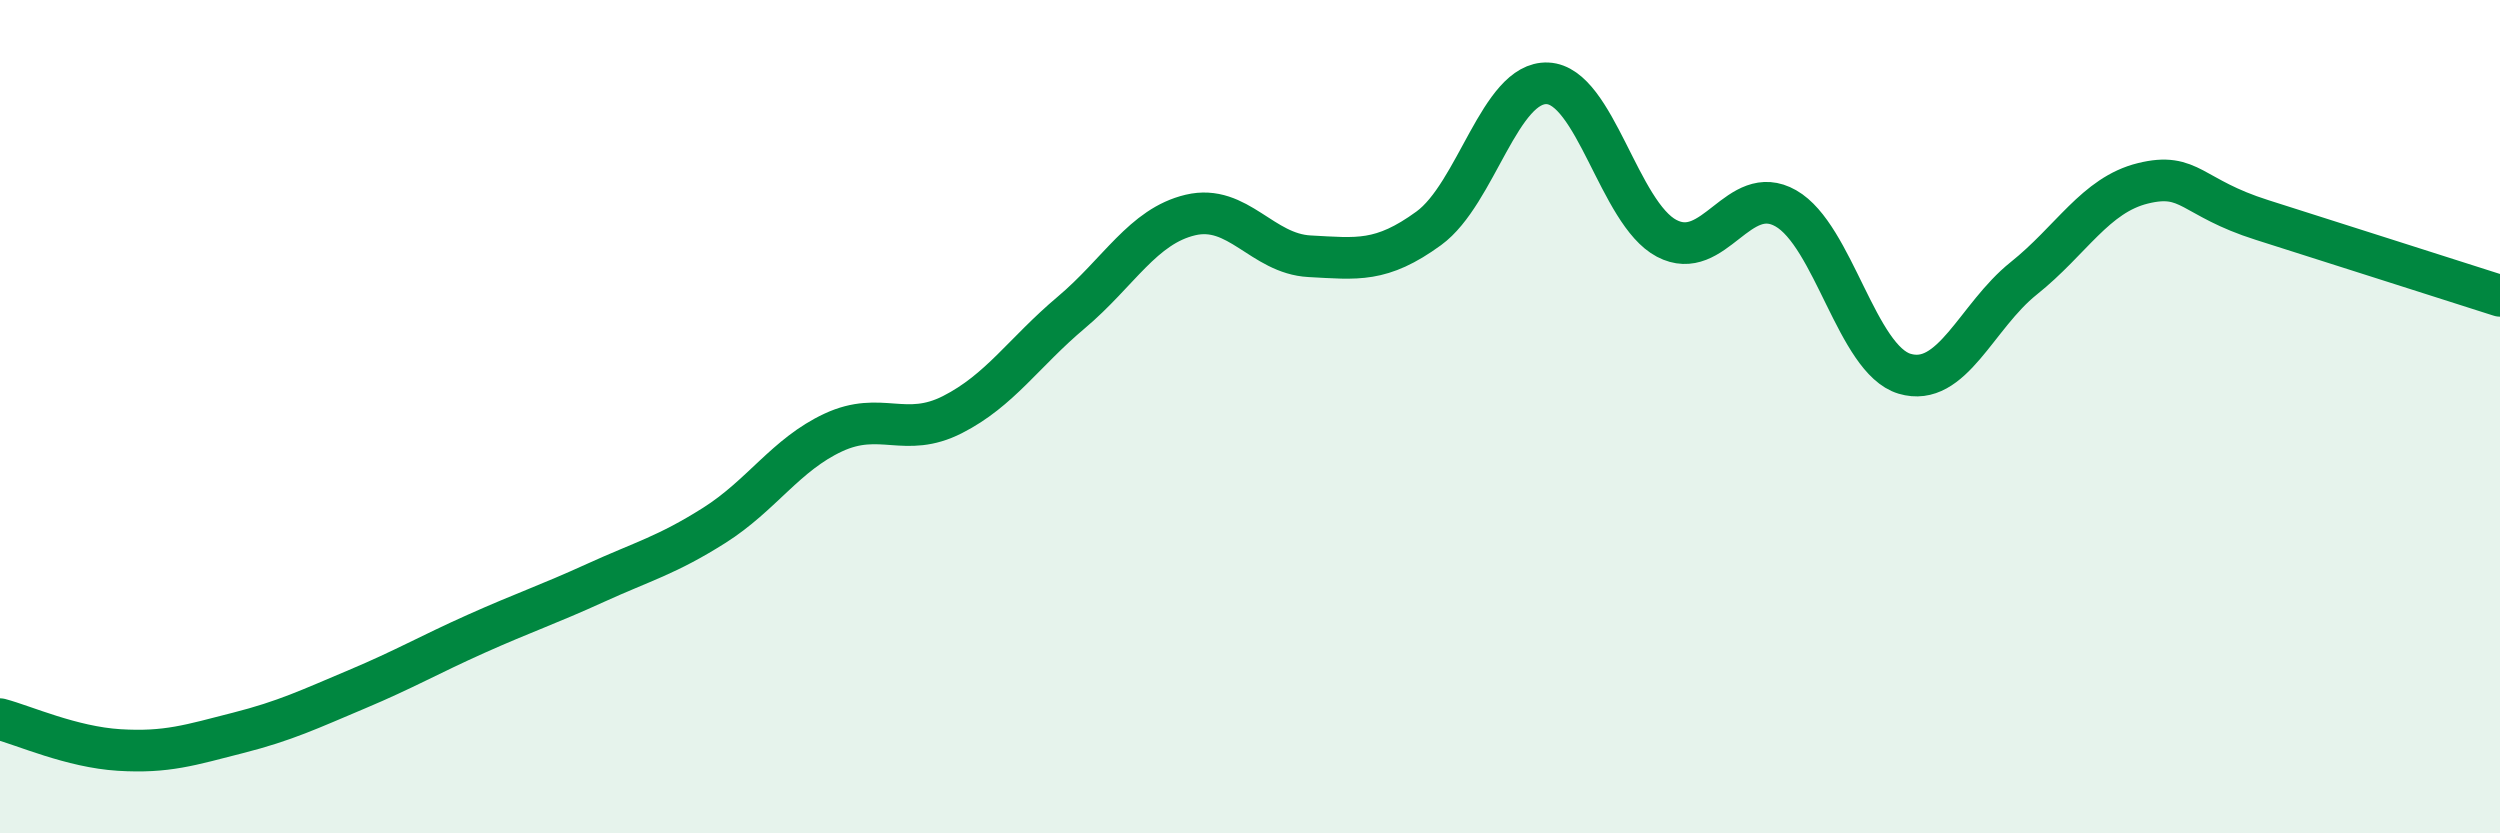
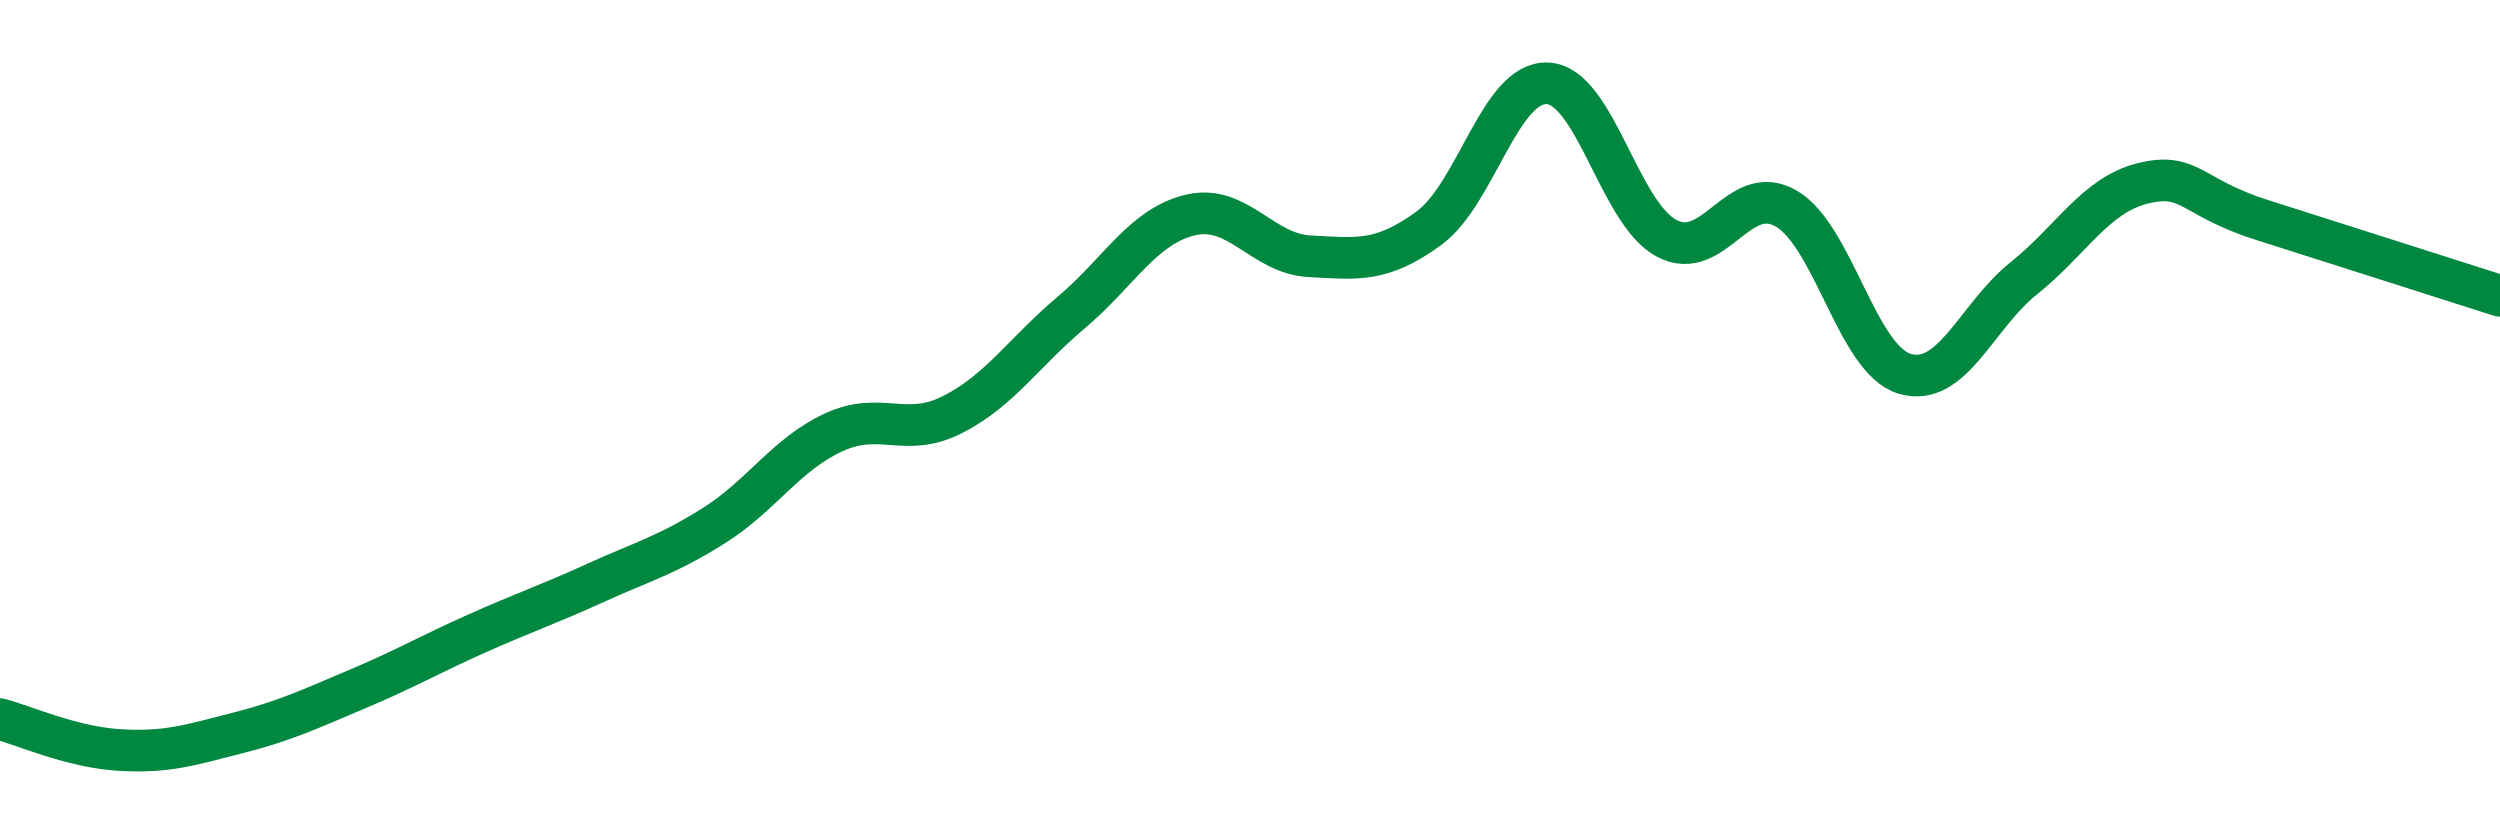
<svg xmlns="http://www.w3.org/2000/svg" width="60" height="20" viewBox="0 0 60 20">
-   <path d="M 0,17.26 C 0.57,17.41 1.72,17.93 2.86,18 C 4,18.07 4.57,17.88 5.71,17.59 C 6.85,17.3 7.43,17.02 8.57,16.54 C 9.71,16.06 10.29,15.72 11.43,15.21 C 12.57,14.7 13.15,14.51 14.29,13.99 C 15.43,13.47 16,13.33 17.14,12.61 C 18.28,11.89 18.86,10.91 20,10.38 C 21.14,9.85 21.72,10.53 22.86,9.95 C 24,9.37 24.57,8.46 25.71,7.5 C 26.85,6.54 27.43,5.43 28.57,5.16 C 29.71,4.89 30.29,6.09 31.43,6.15 C 32.57,6.21 33.15,6.31 34.29,5.48 C 35.43,4.65 36,1.95 37.14,2 C 38.28,2.05 38.86,5.12 40,5.72 C 41.14,6.32 41.72,4.35 42.86,5 C 44,5.65 44.57,8.63 45.71,8.97 C 46.85,9.31 47.43,7.59 48.57,6.68 C 49.71,5.77 50.29,4.68 51.43,4.4 C 52.57,4.12 52.58,4.74 54.29,5.28 C 56,5.82 58.86,6.74 60,7.1L60 20L0 20Z" fill="#008740" opacity="0.1" stroke-linecap="round" stroke-linejoin="round" />
  <path d="M 0,17.26 C 0.57,17.41 1.72,17.93 2.86,18 C 4,18.07 4.57,17.88 5.71,17.59 C 6.85,17.3 7.43,17.02 8.57,16.54 C 9.71,16.06 10.29,15.72 11.43,15.21 C 12.57,14.7 13.15,14.51 14.29,13.99 C 15.43,13.47 16,13.33 17.14,12.61 C 18.28,11.89 18.86,10.91 20,10.38 C 21.14,9.85 21.72,10.53 22.86,9.95 C 24,9.37 24.57,8.46 25.71,7.5 C 26.85,6.54 27.43,5.43 28.57,5.16 C 29.71,4.89 30.29,6.09 31.43,6.15 C 32.57,6.21 33.15,6.31 34.29,5.48 C 35.43,4.65 36,1.95 37.14,2 C 38.28,2.05 38.86,5.12 40,5.72 C 41.14,6.32 41.72,4.35 42.86,5 C 44,5.65 44.57,8.63 45.71,8.97 C 46.85,9.31 47.43,7.59 48.57,6.68 C 49.71,5.77 50.29,4.68 51.43,4.4 C 52.57,4.12 52.58,4.74 54.29,5.28 C 56,5.82 58.86,6.74 60,7.1" stroke="#008740" stroke-width="1" fill="none" stroke-linecap="round" stroke-linejoin="round" />
</svg>